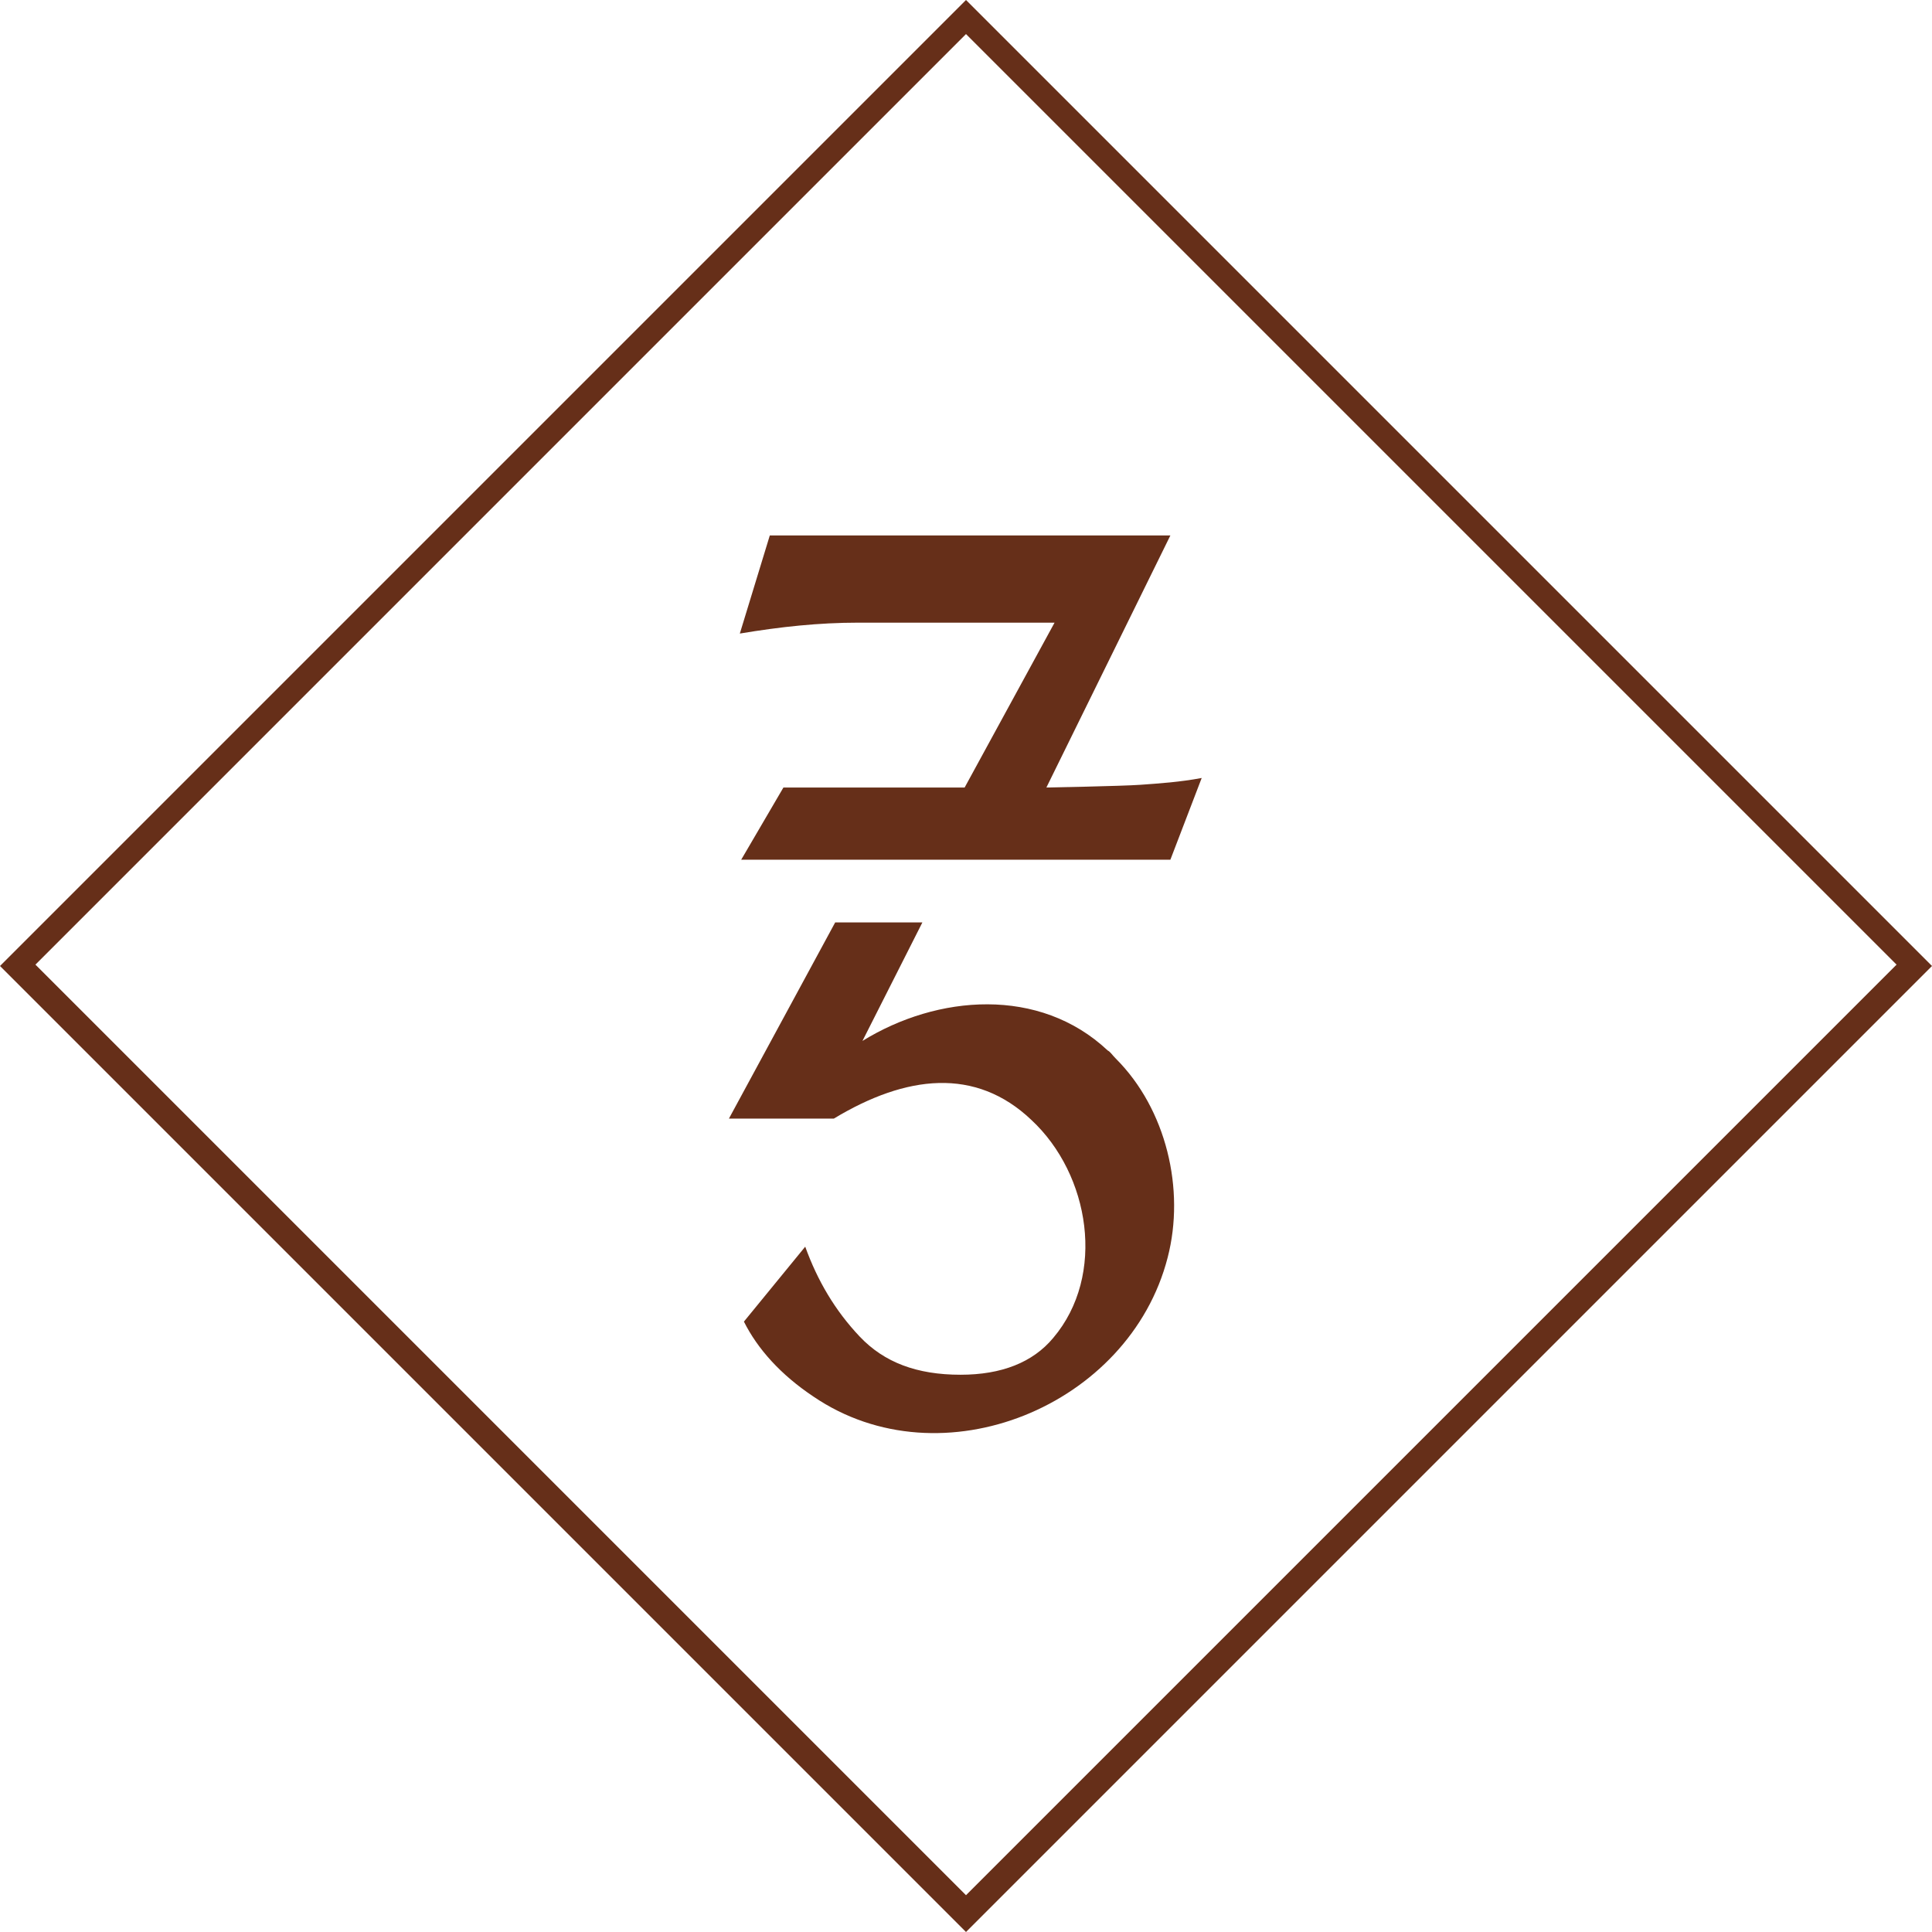
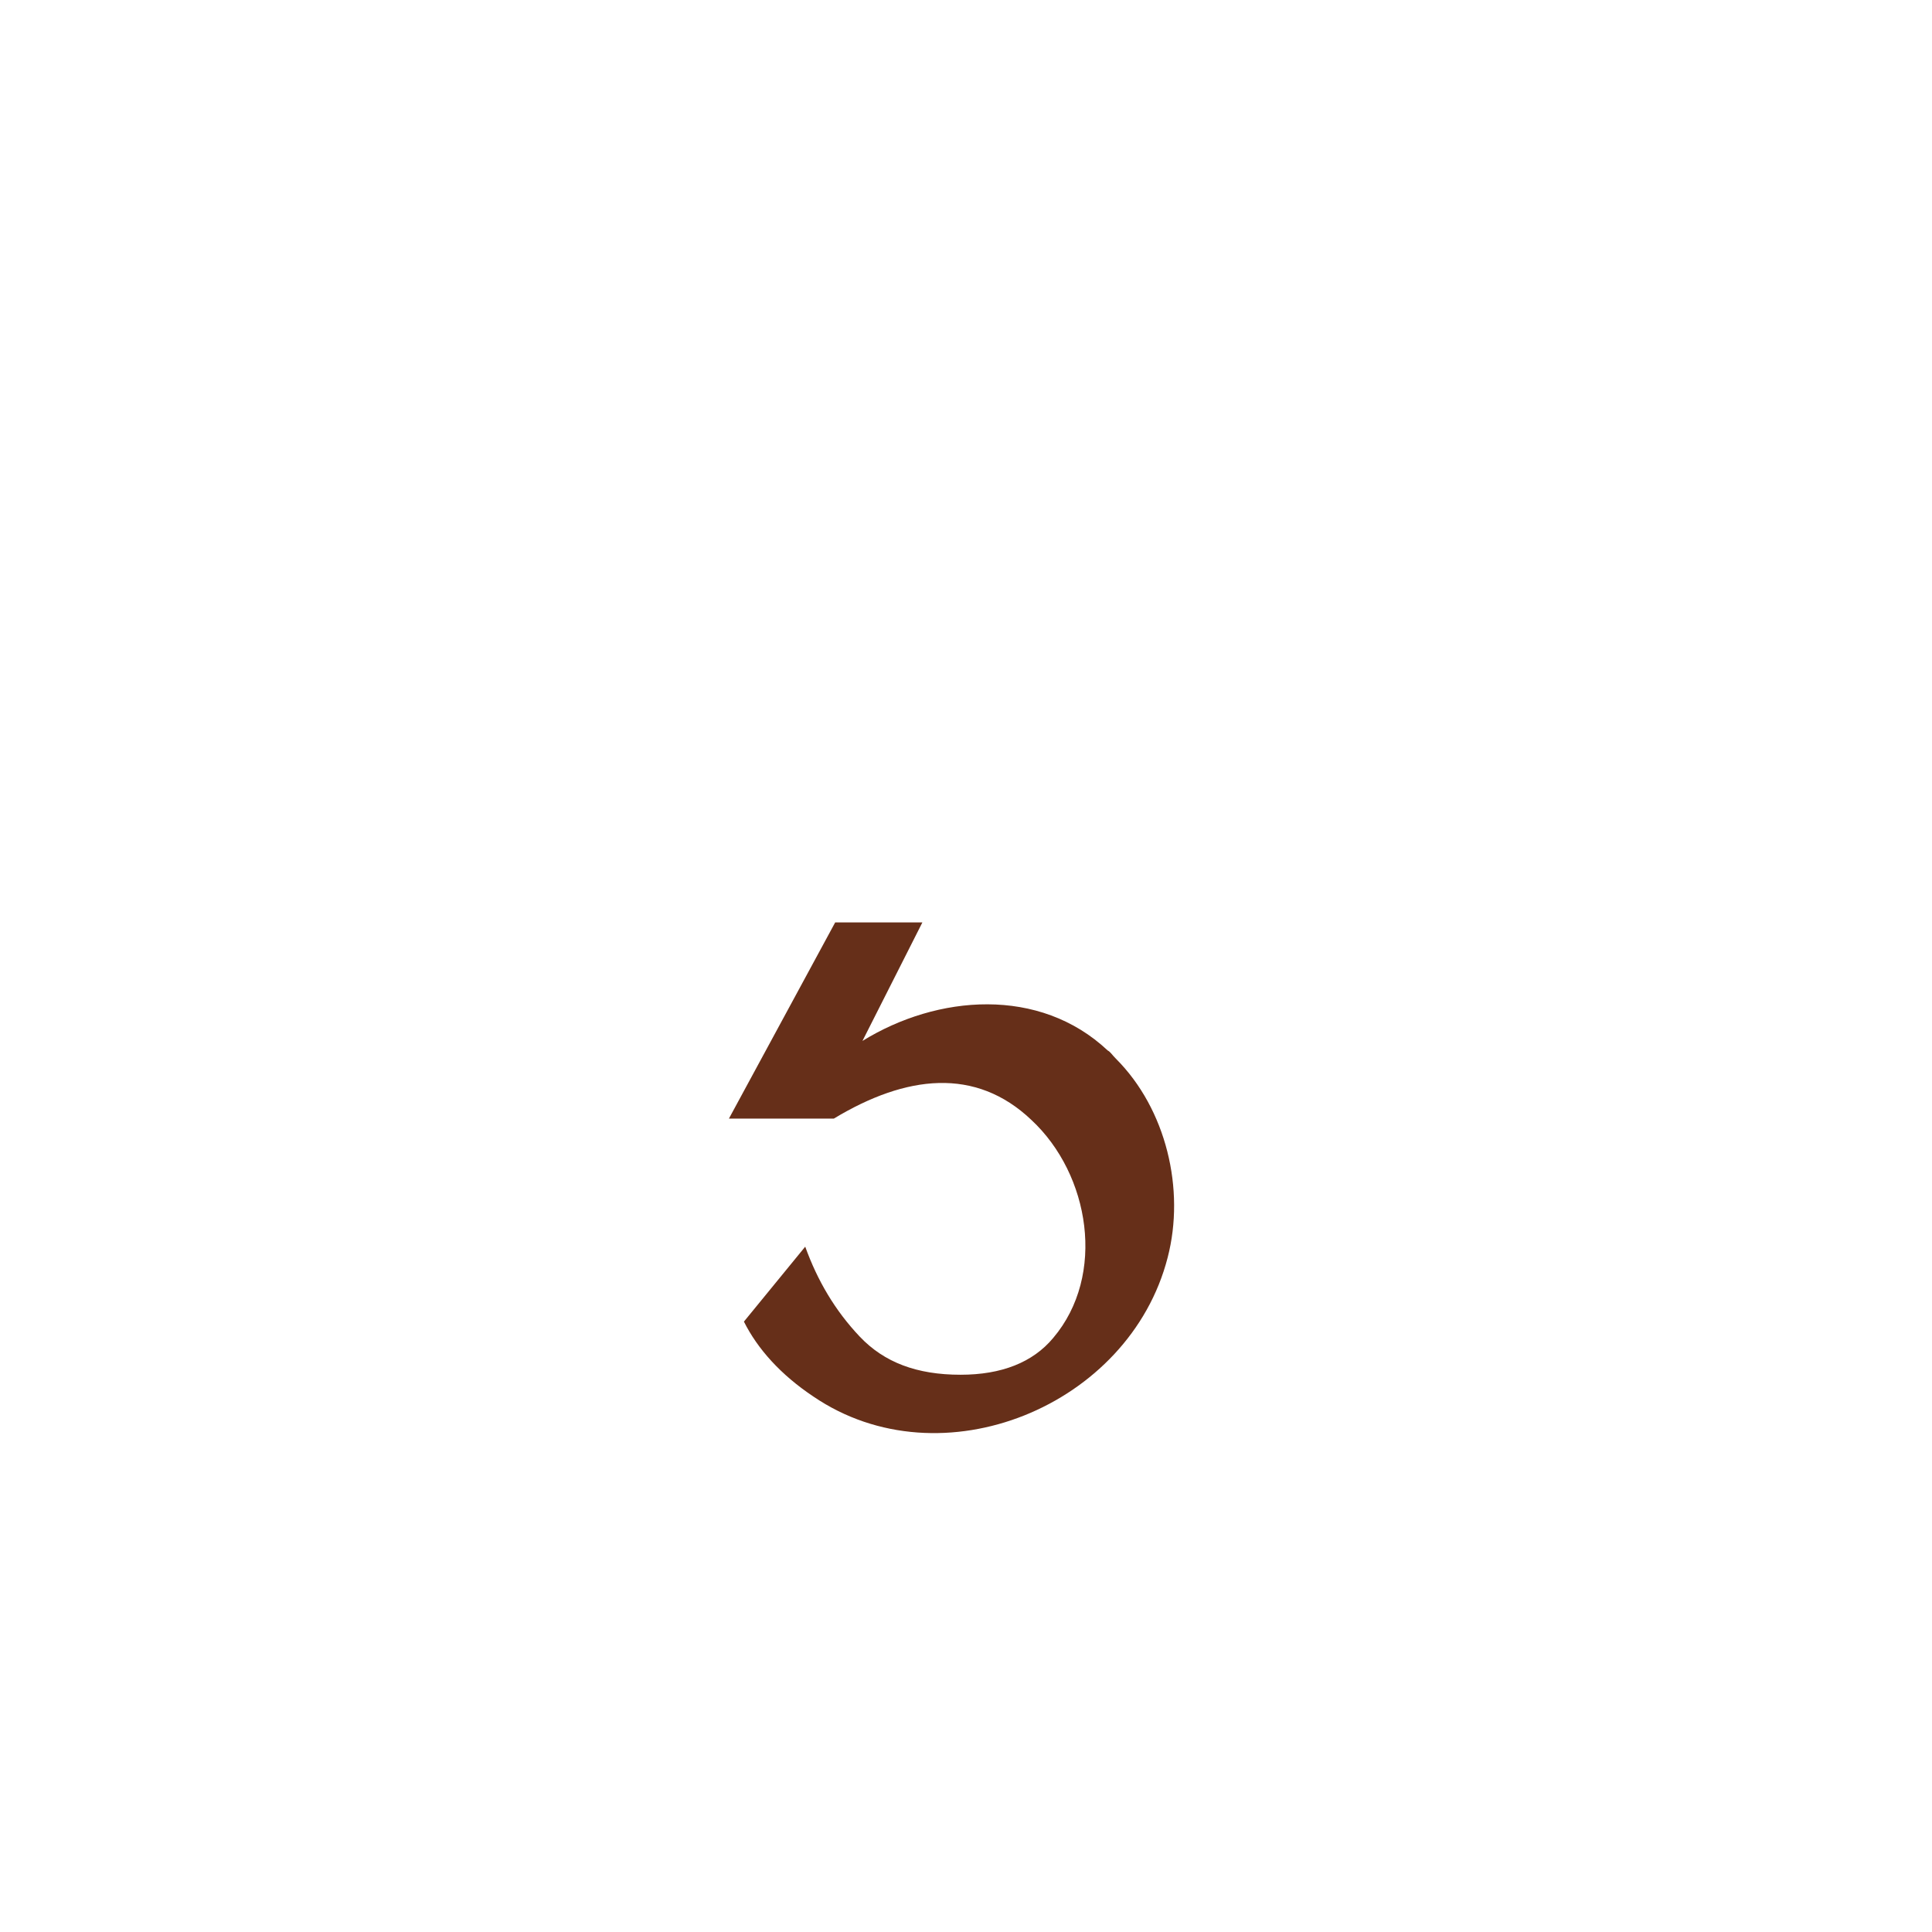
<svg xmlns="http://www.w3.org/2000/svg" version="1.1" id="Layer_1" x="0px" y="0px" viewBox="0 0 141.8 141.8" style="enable-background:new 0 0 141.8 141.8;" xml:space="preserve">
  <g>
-     <path style="fill:#662F19;" d="M77.4,45.7l-6.6,12.1H57.5l-3.1,5.3h31.5l2.3-6c-1.6,0.3-3.1,0.4-4.5,0.5s-6.9,0.2-6.9,0.2l9.1-18.5   H56.5l-2.2,7.2c3-0.5,5.8-0.8,8.7-0.8L77.4,45.7L77.4,45.7z" />
    <path style="fill:#662F19;" d="M81.3,77.1c-5-4.7-12.5-4.1-18-0.7l4.4-8.7h-6.4l-7.8,14.4h7.7c5.3-3.2,10.4-3.8,14.5,0.1   c4.3,4,5.5,11.4,1.6,16c-1.5,1.8-3.8,2.7-6.8,2.7c-3.2,0-5.6-0.9-7.4-2.8c-1.8-1.9-3.1-4.1-4-6.6L54.6,97c1,2,2.7,3.9,5.1,5.5   c9.4,6.4,23.2,0.7,26-10.2c1.3-5-0.1-10.9-3.8-14.6C81.6,77.4,81.5,77.2,81.3,77.1z" />
-     <path style="fill:#662F19;" d="M70.9,0L0,70.9l70.9,70.9l70.9-70.9L70.9,0z M2.6,70.8L70.9,2.5l68.3,68.3l-68.3,68.3L2.6,70.8z" />
  </g>
</svg>